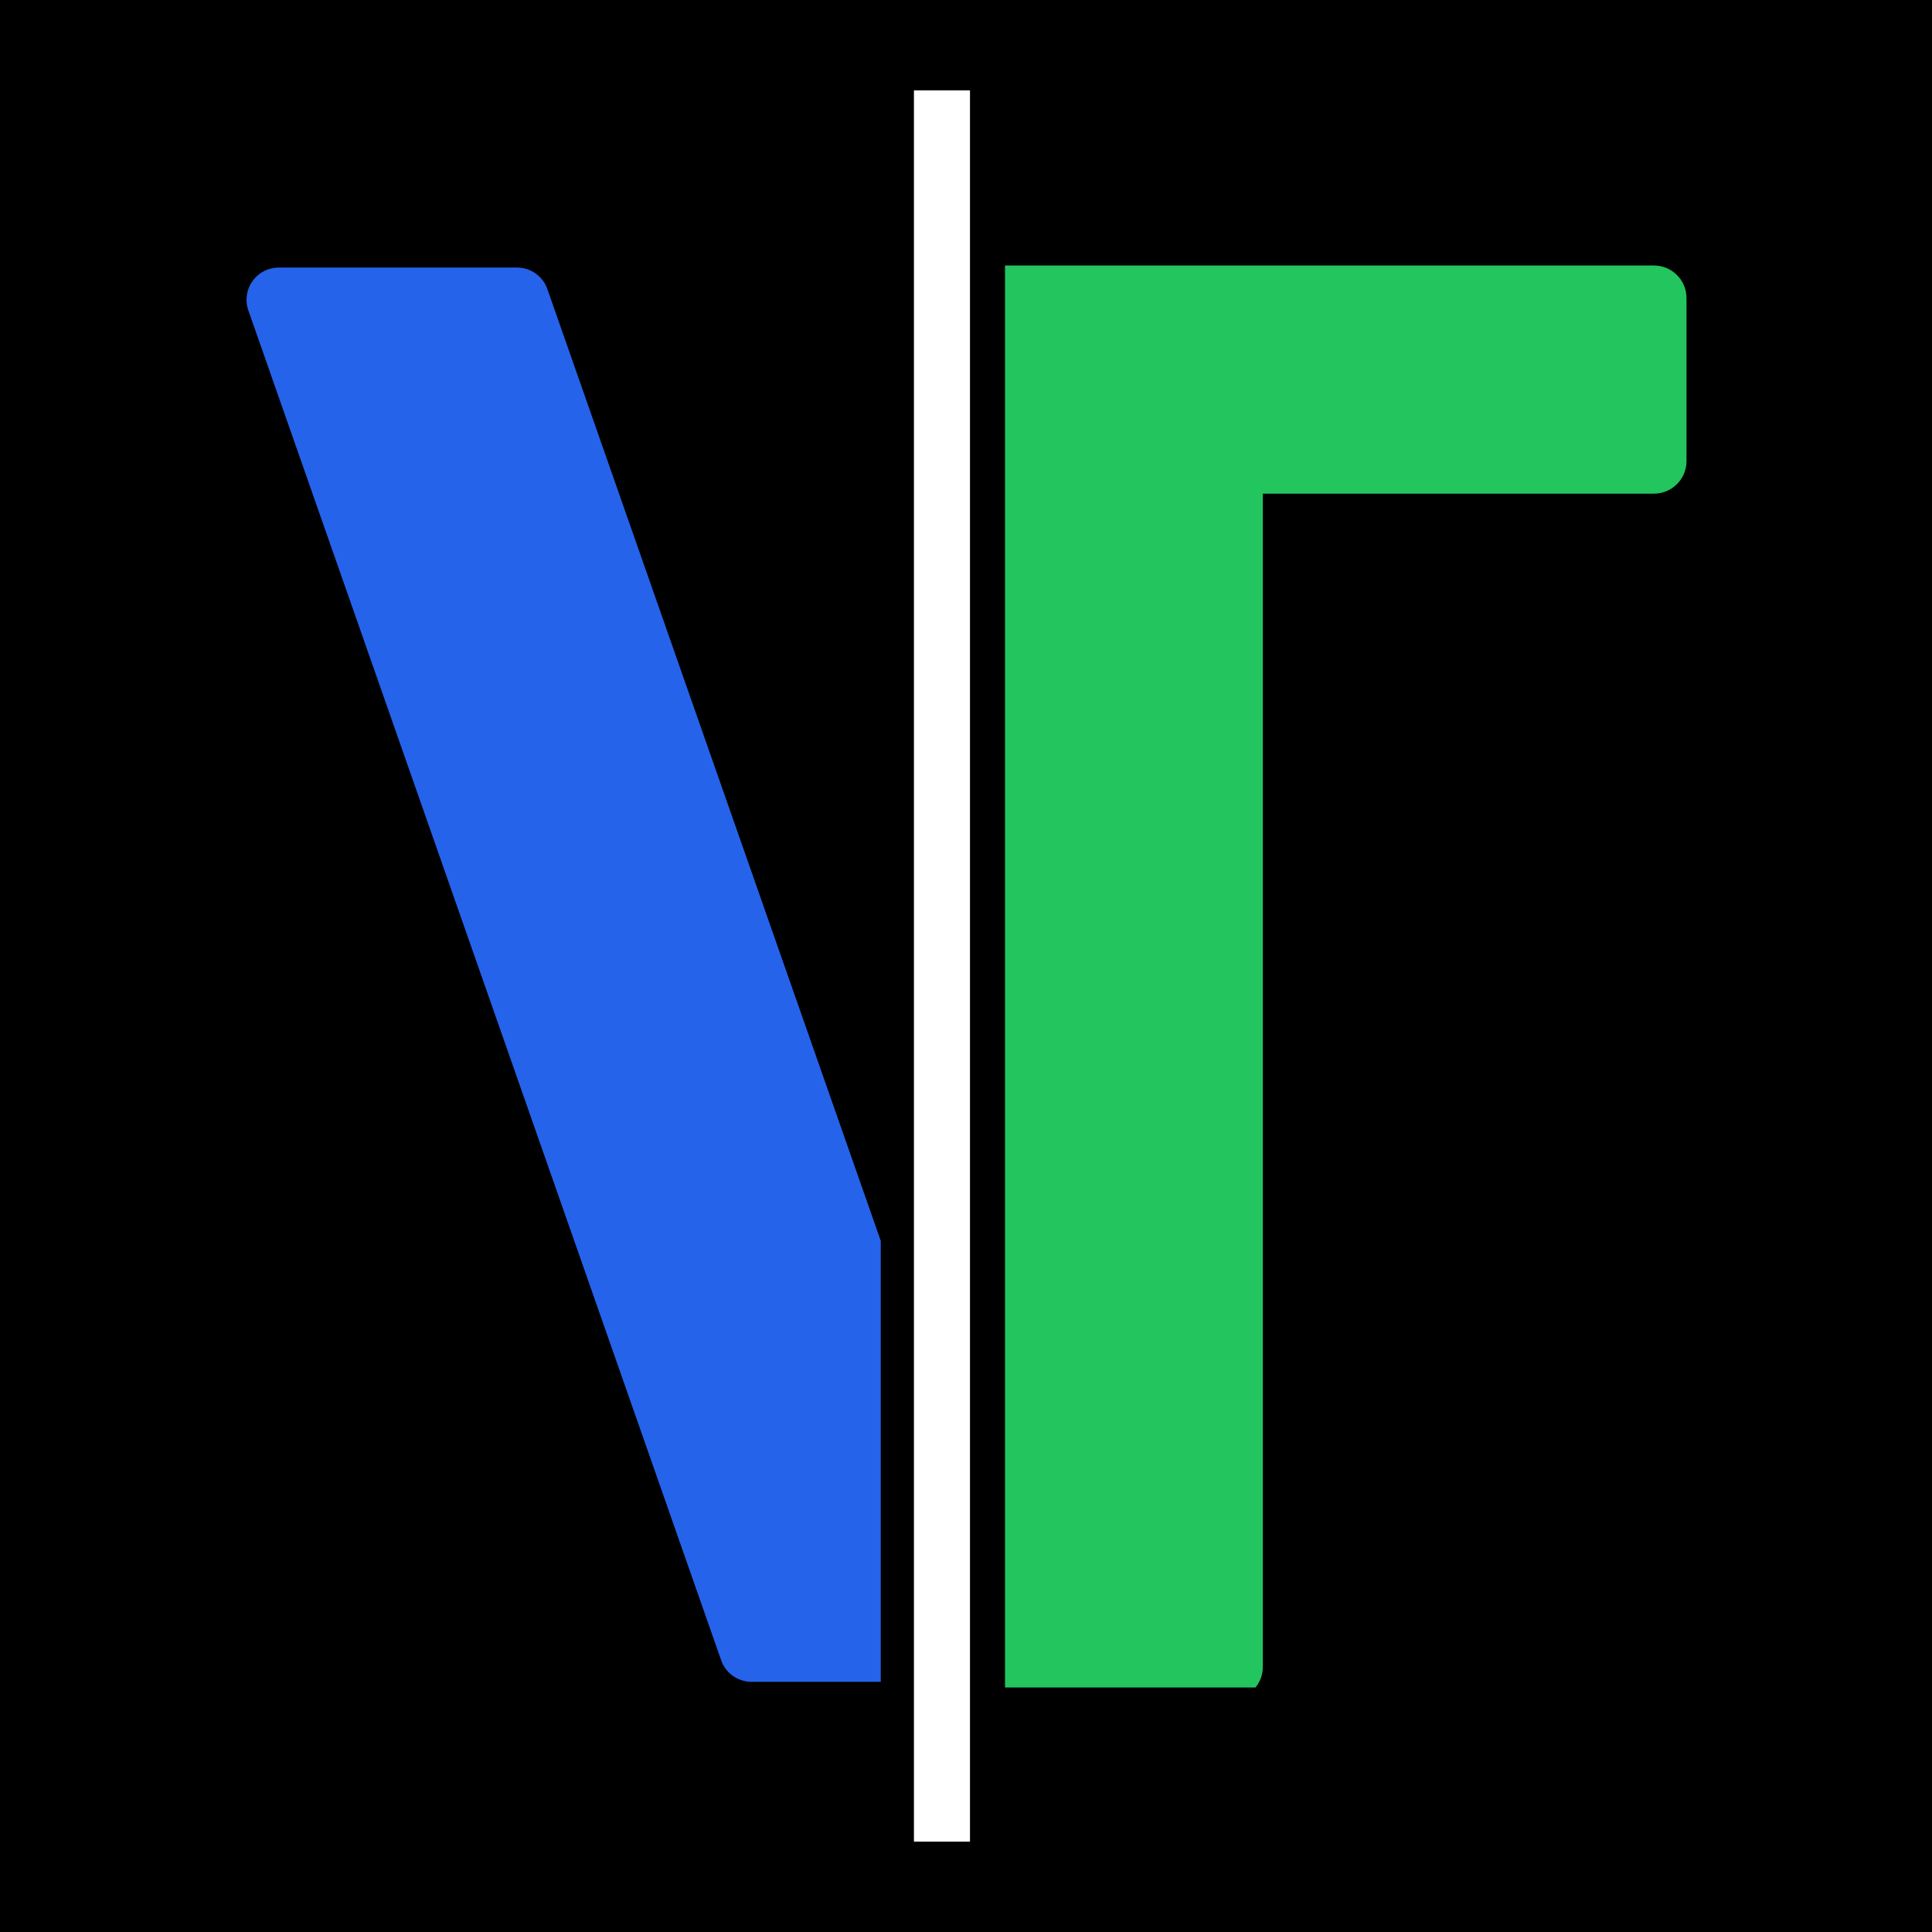
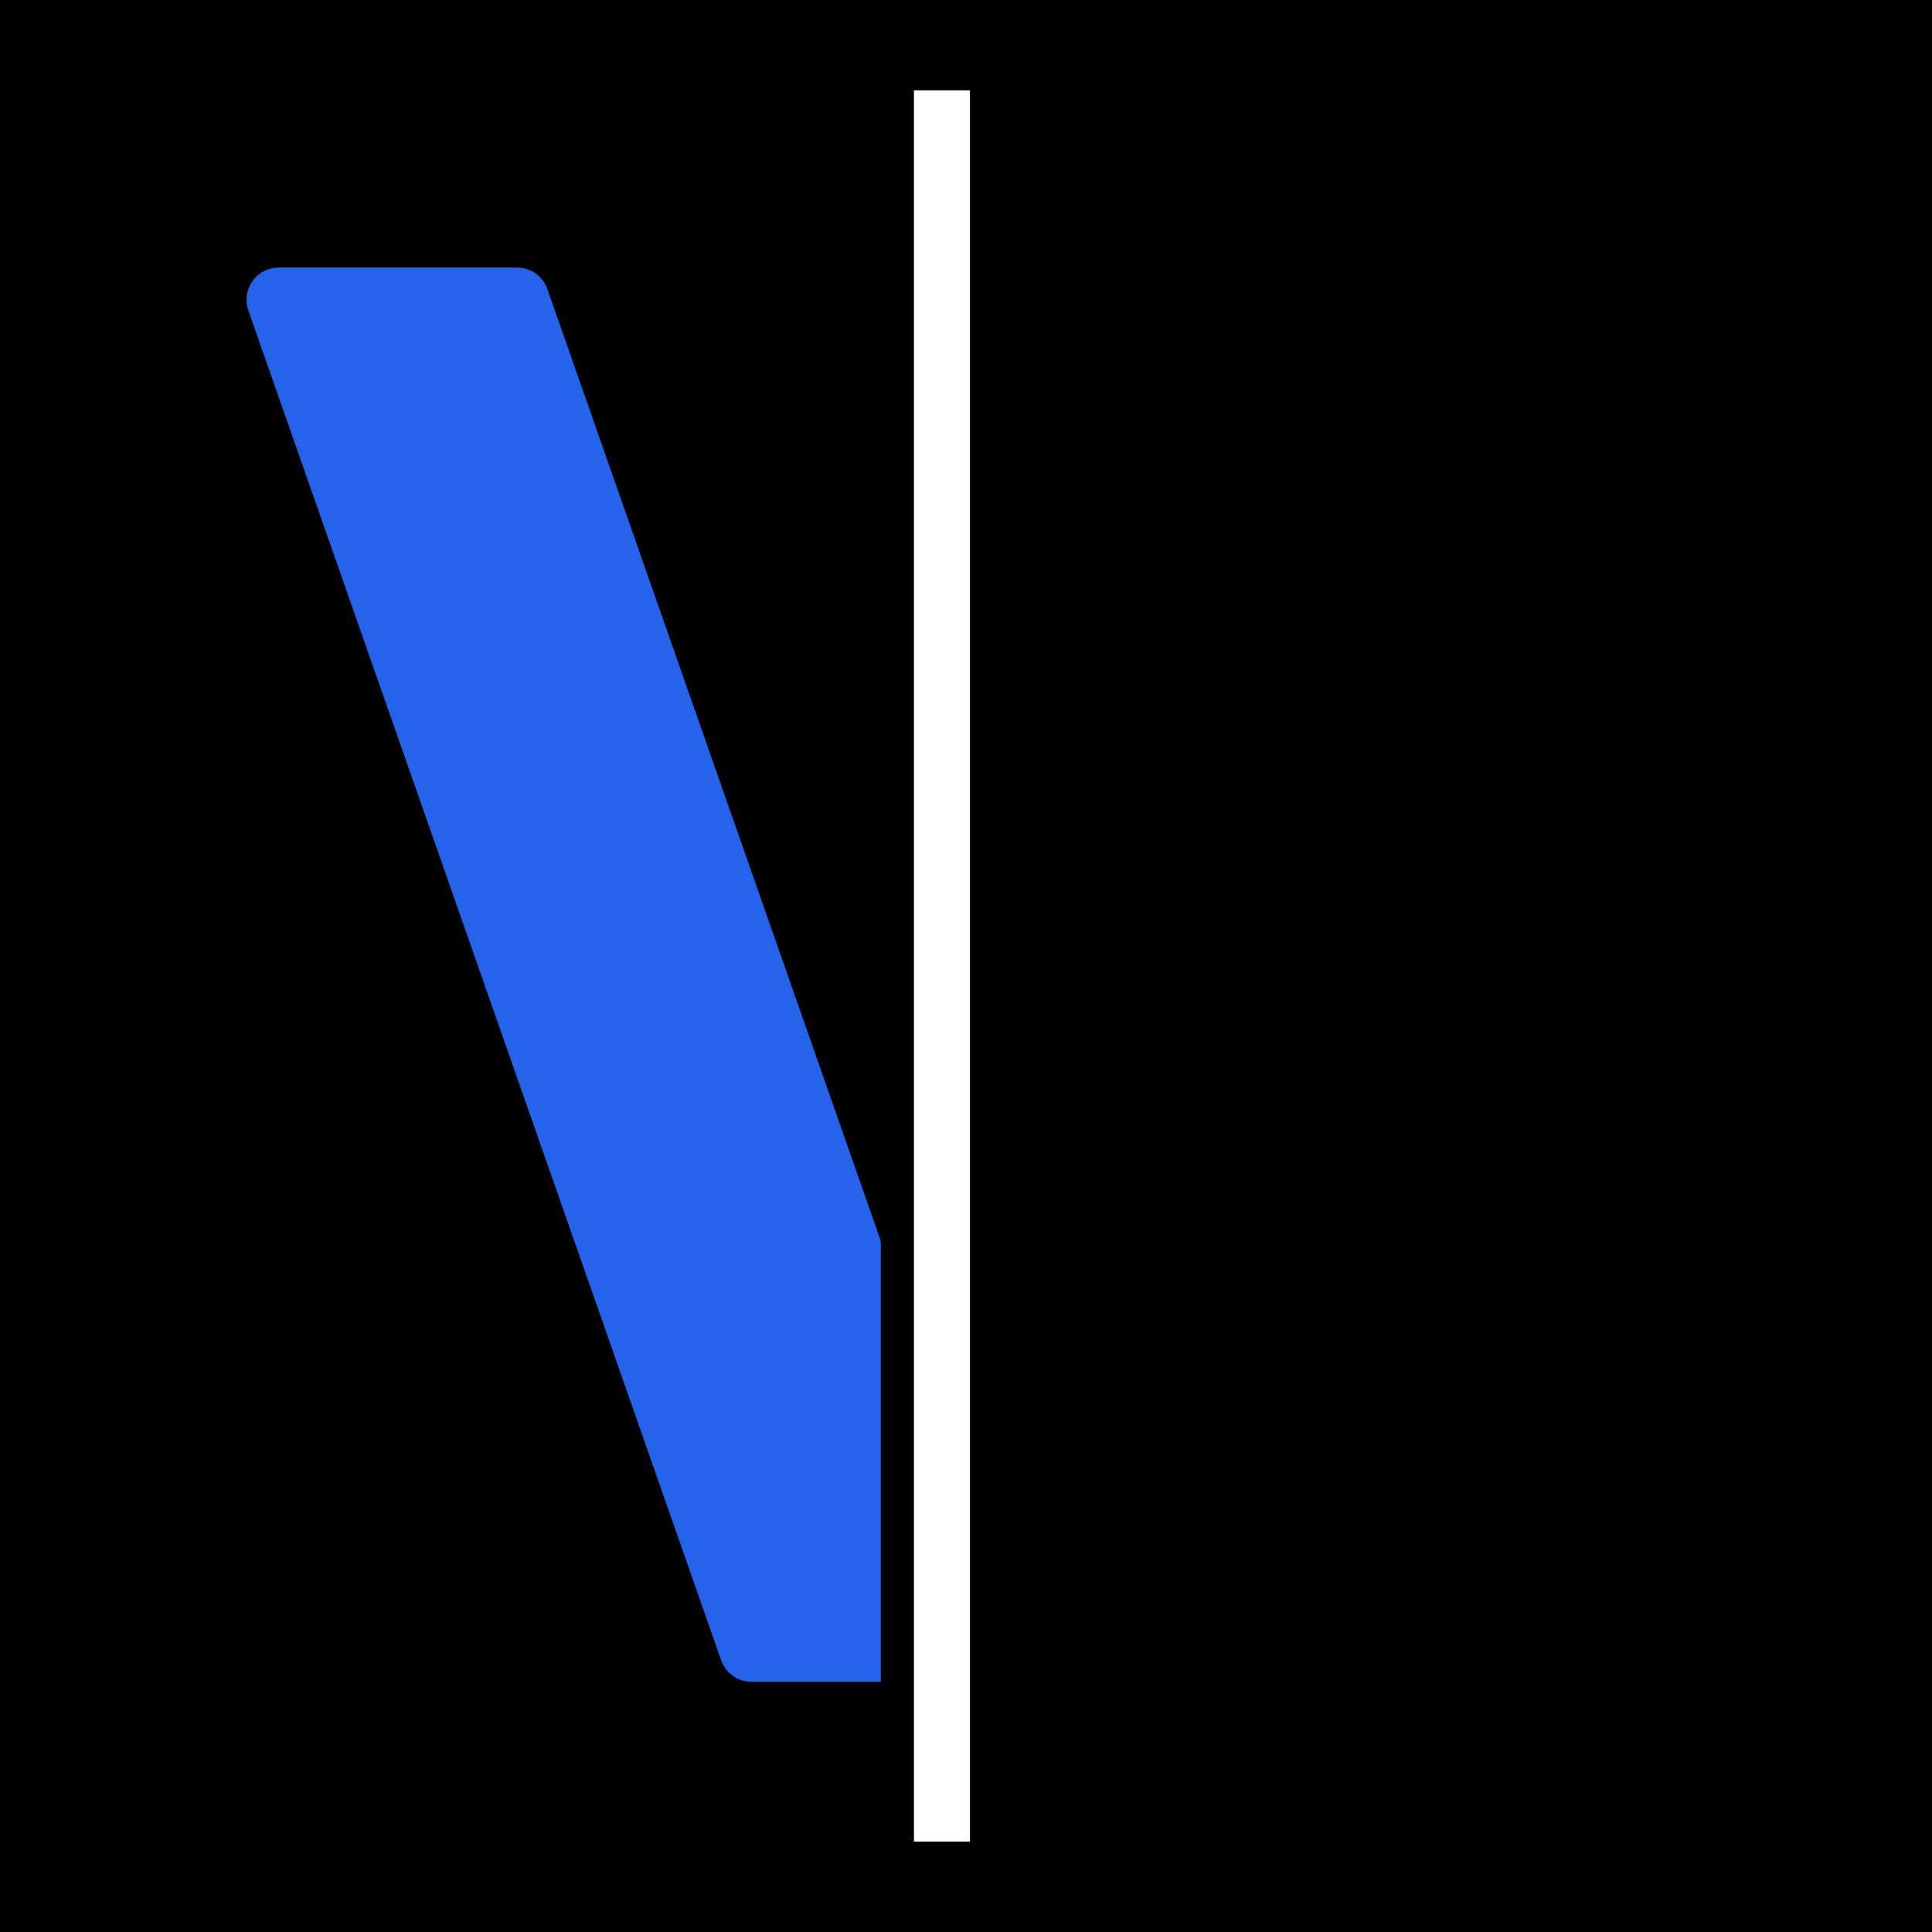
<svg xmlns="http://www.w3.org/2000/svg" width="500" zoomAndPan="magnify" viewBox="0 0 375 375" height="500" preserveAspectRatio="xMidYMid meet" version="1.2">
  <defs>
    <clipPath id="32effb3a85">
      <path d="M 177.395 17.543 L 188.273 17.543 L 188.273 357.457 L 177.395 357.457 Z M 177.395 17.543 " />
    </clipPath>
    <clipPath id="666dd95bc3">
      <path d="M 47.227 51.535 L 170.957 51.535 L 170.957 327 L 47.227 327 Z M 47.227 51.535 " />
    </clipPath>
    <clipPath id="e5e7038f76">
-       <path d="M 195.07 51.535 L 327.465 51.535 L 327.465 327.543 L 195.07 327.543 Z M 195.07 51.535 " />
-     </clipPath>
+       </clipPath>
  </defs>
  <g id="73f33f0e46">
    <rect x="0" width="375" y="0" height="375" style="fill:#ffffff;fill-opacity:1;stroke:none;" />
    <rect x="0" width="375" y="0" height="375" style="fill:#000000;fill-opacity:1;stroke:none;" />
    <g clip-rule="nonzero" clip-path="url(#32effb3a85)">
      <path style=" stroke:none;fill-rule:nonzero;fill:#ffffff;fill-opacity:1;" d="M 177.395 17.543 L 188.273 17.543 L 188.273 357.457 L 177.395 357.457 Z M 177.395 17.543 " />
    </g>
    <g clip-rule="nonzero" clip-path="url(#666dd95bc3)">
      <path style=" stroke:none;fill-rule:nonzero;fill:#2563eb;fill-opacity:1;" d="M 296.25 54.559 C 295.082 52.914 293.188 51.934 291.164 51.934 L 244.898 51.934 C 242.246 51.934 239.891 53.605 239.008 56.109 L 172.727 245.336 L 172.527 245.336 L 106.246 56.109 C 105.367 53.605 103.008 51.934 100.359 51.934 L 54.09 51.934 C 52.07 51.934 50.172 52.914 49.004 54.559 C 47.832 56.215 47.535 58.328 48.199 60.238 L 139.98 322.27 C 140.859 324.77 143.219 326.441 145.871 326.441 L 199.387 326.441 C 202.039 326.441 204.395 324.77 205.277 322.27 L 297.055 60.238 C 297.723 58.328 297.422 56.215 296.25 54.559 Z M 296.25 54.559 " />
    </g>
    <g clip-rule="nonzero" clip-path="url(#e5e7038f76)">
      <path style=" stroke:none;fill-rule:nonzero;fill:#22c55e;fill-opacity:1;" d="M 238.793 329.867 L 194.512 329.867 C 191.012 329.867 188.184 327.035 188.184 323.543 L 188.184 95.816 L 112.277 95.816 C 108.777 95.816 105.949 92.98 105.949 89.488 L 105.949 57.859 C 105.949 54.367 108.777 51.535 112.277 51.535 L 321.027 51.535 C 324.523 51.535 327.352 54.367 327.352 57.859 L 327.352 89.488 C 327.352 92.98 324.523 95.816 321.027 95.816 L 245.117 95.816 L 245.117 323.543 C 245.117 327.035 242.289 329.867 238.793 329.867 Z M 238.793 329.867 " />
    </g>
  </g>
</svg>